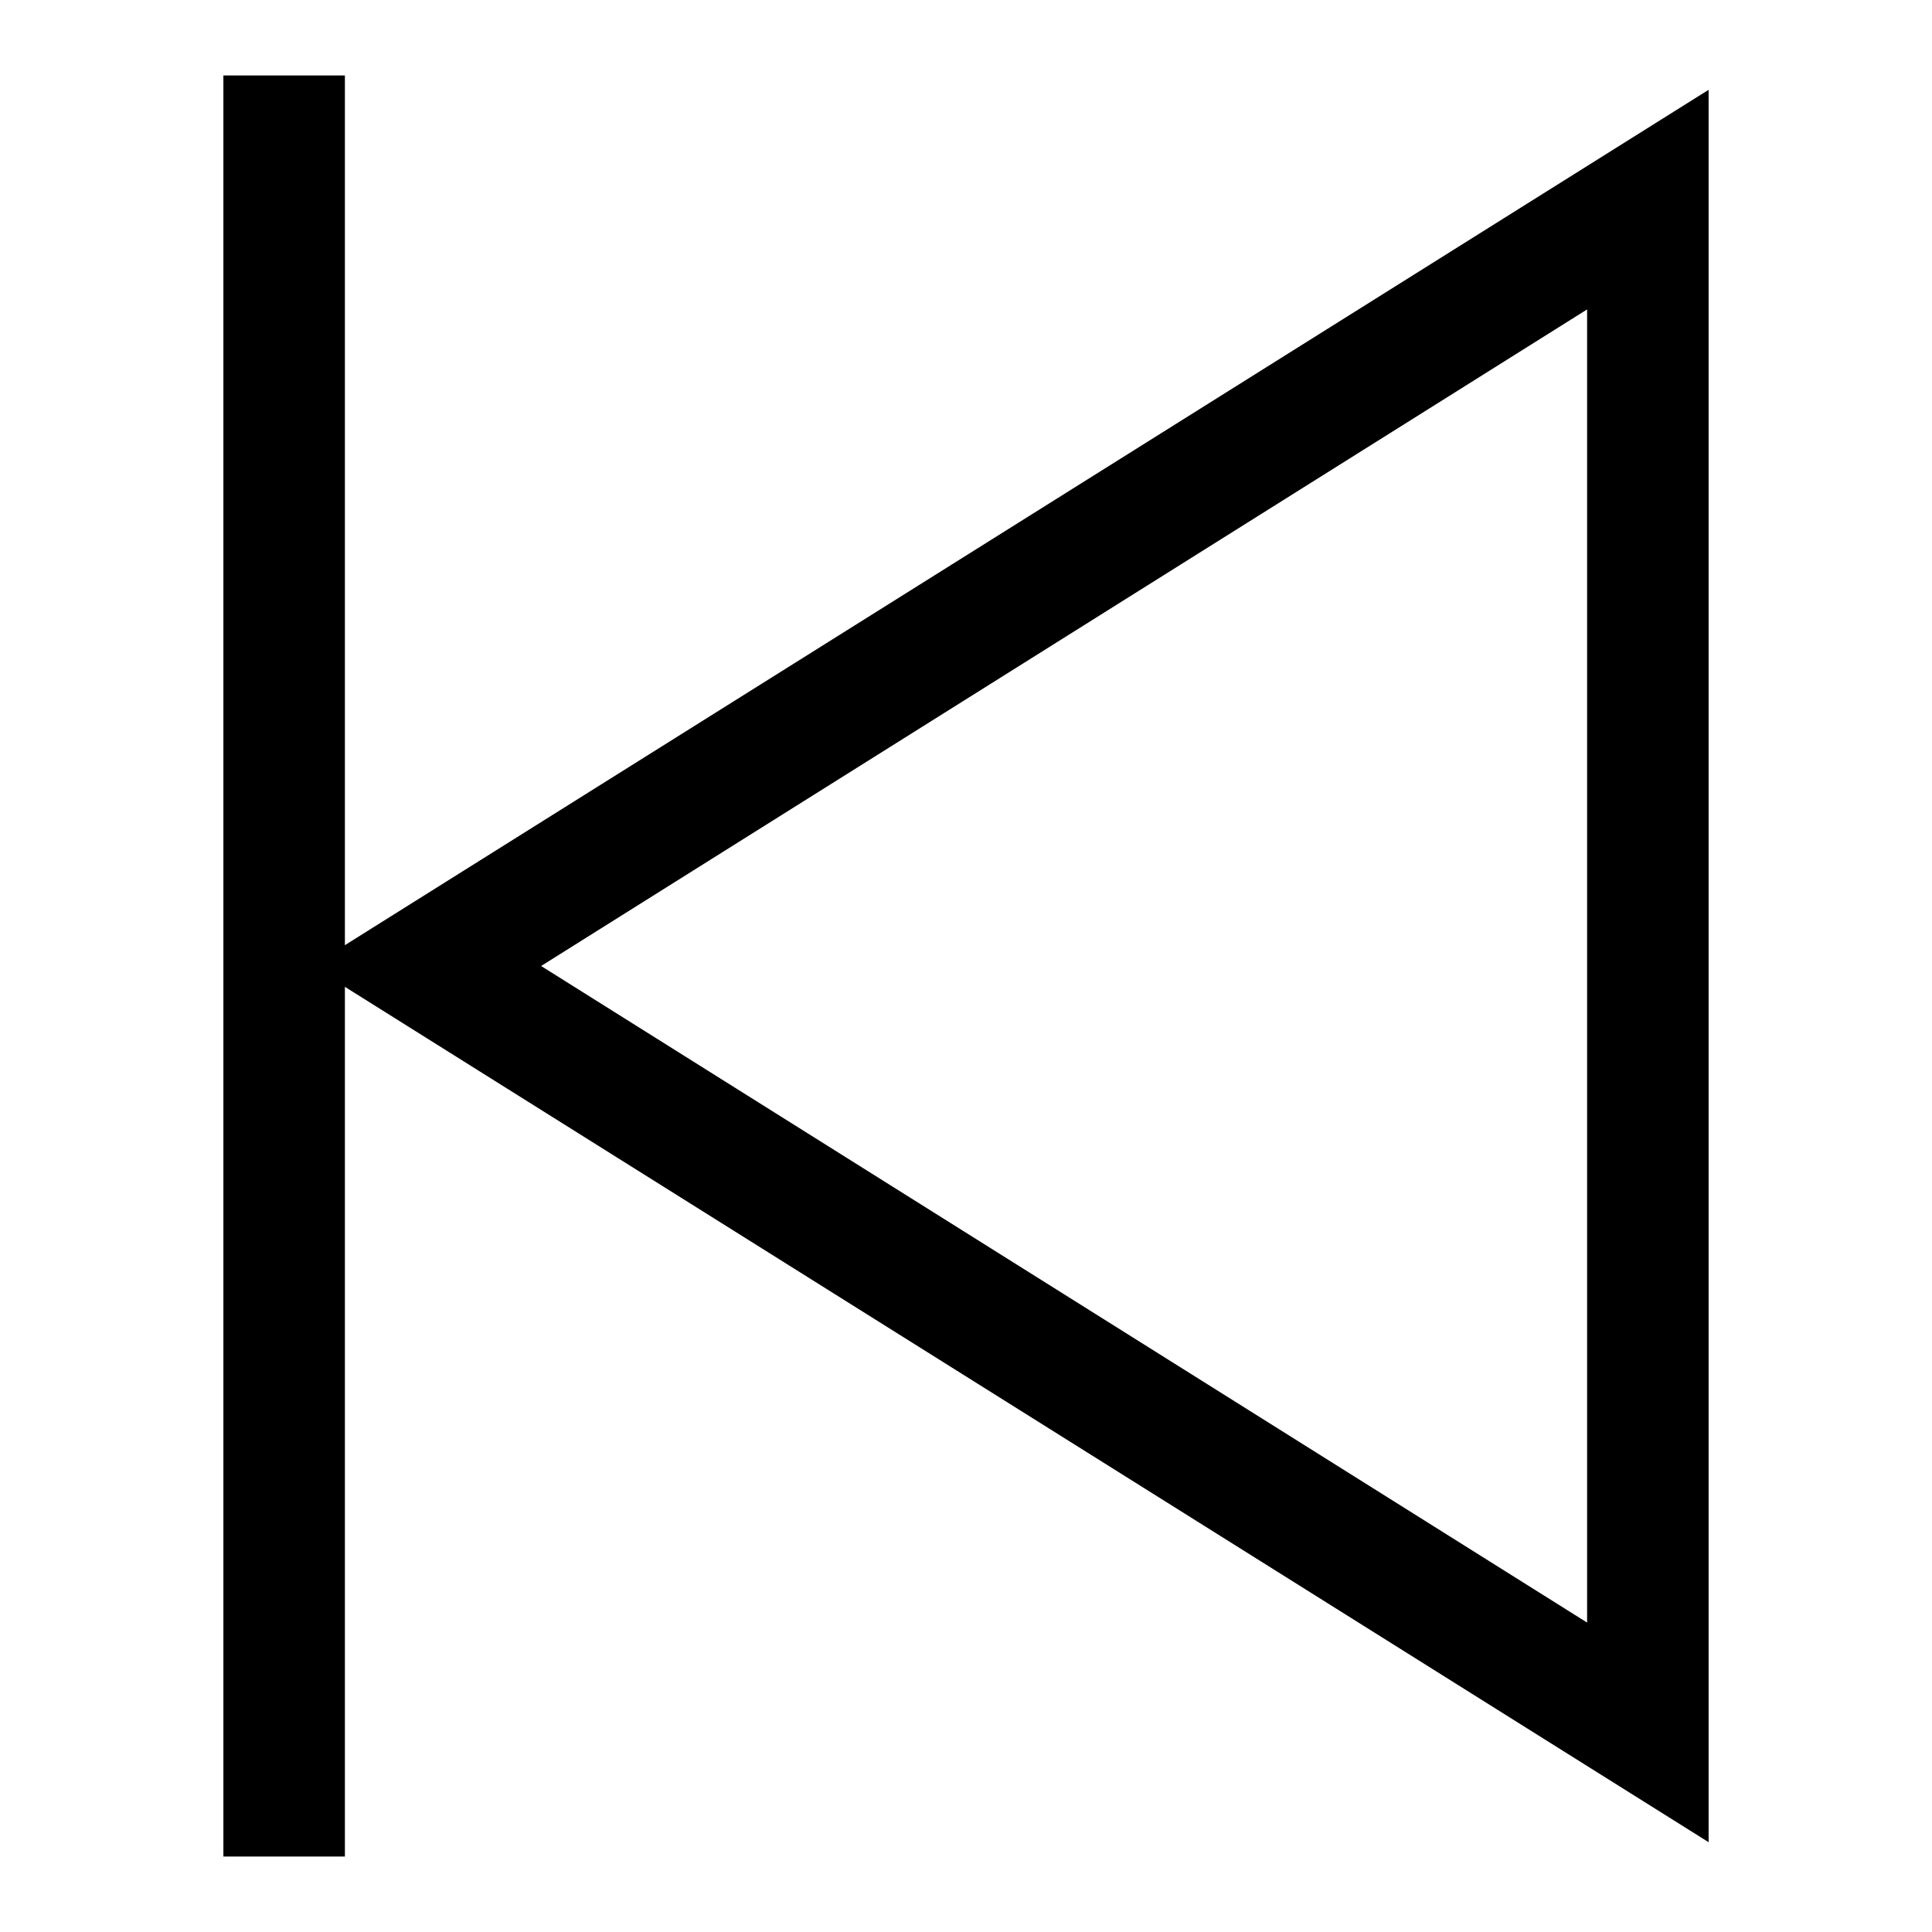
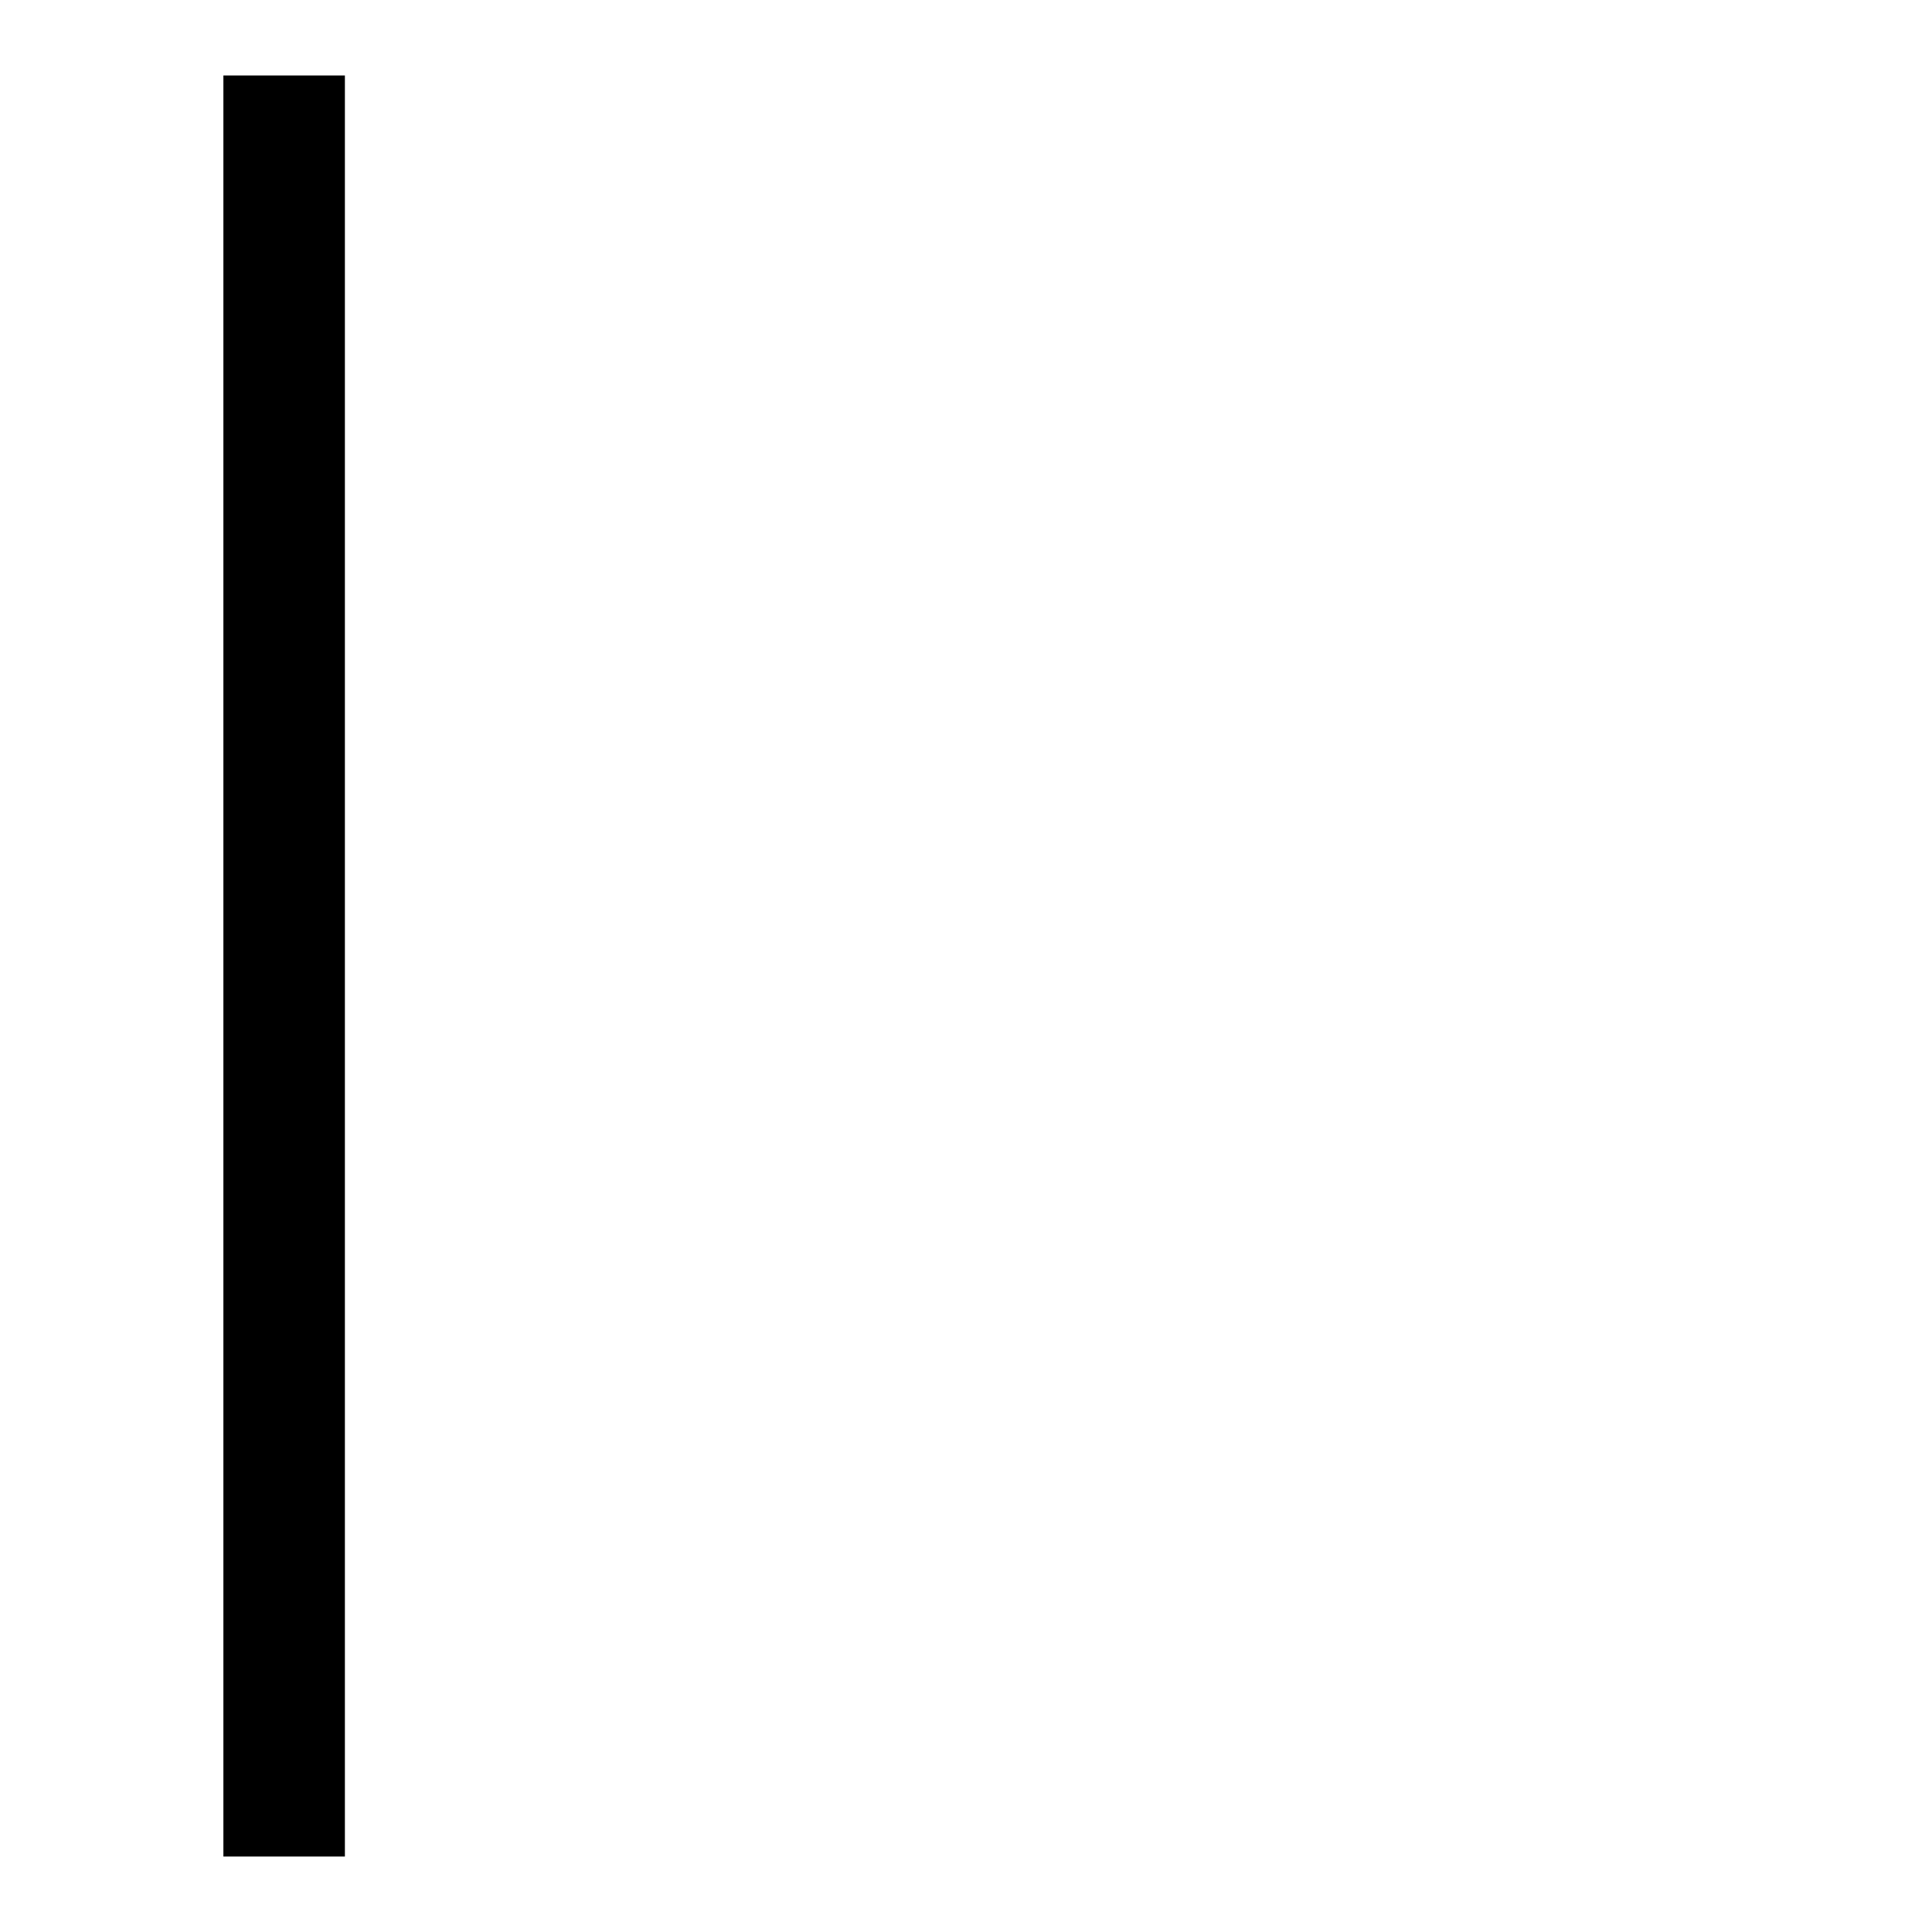
<svg xmlns="http://www.w3.org/2000/svg" version="1.1" x="0px" y="0px" viewBox="0 0 256 256" enable-background="new 0 0 256 256" xml:space="preserve">
  <g>
    <g>
-       <path fill="#000000" d="M210.3,215L71.7,128l138.6-87L210.3,215 M226.4,244.1V11.9L41.3,128L226.4,244.1L226.4,244.1z" />
      <path fill="#000000" d="M29.6,10h16.1v236H29.6V10z" />
    </g>
  </g>
</svg>